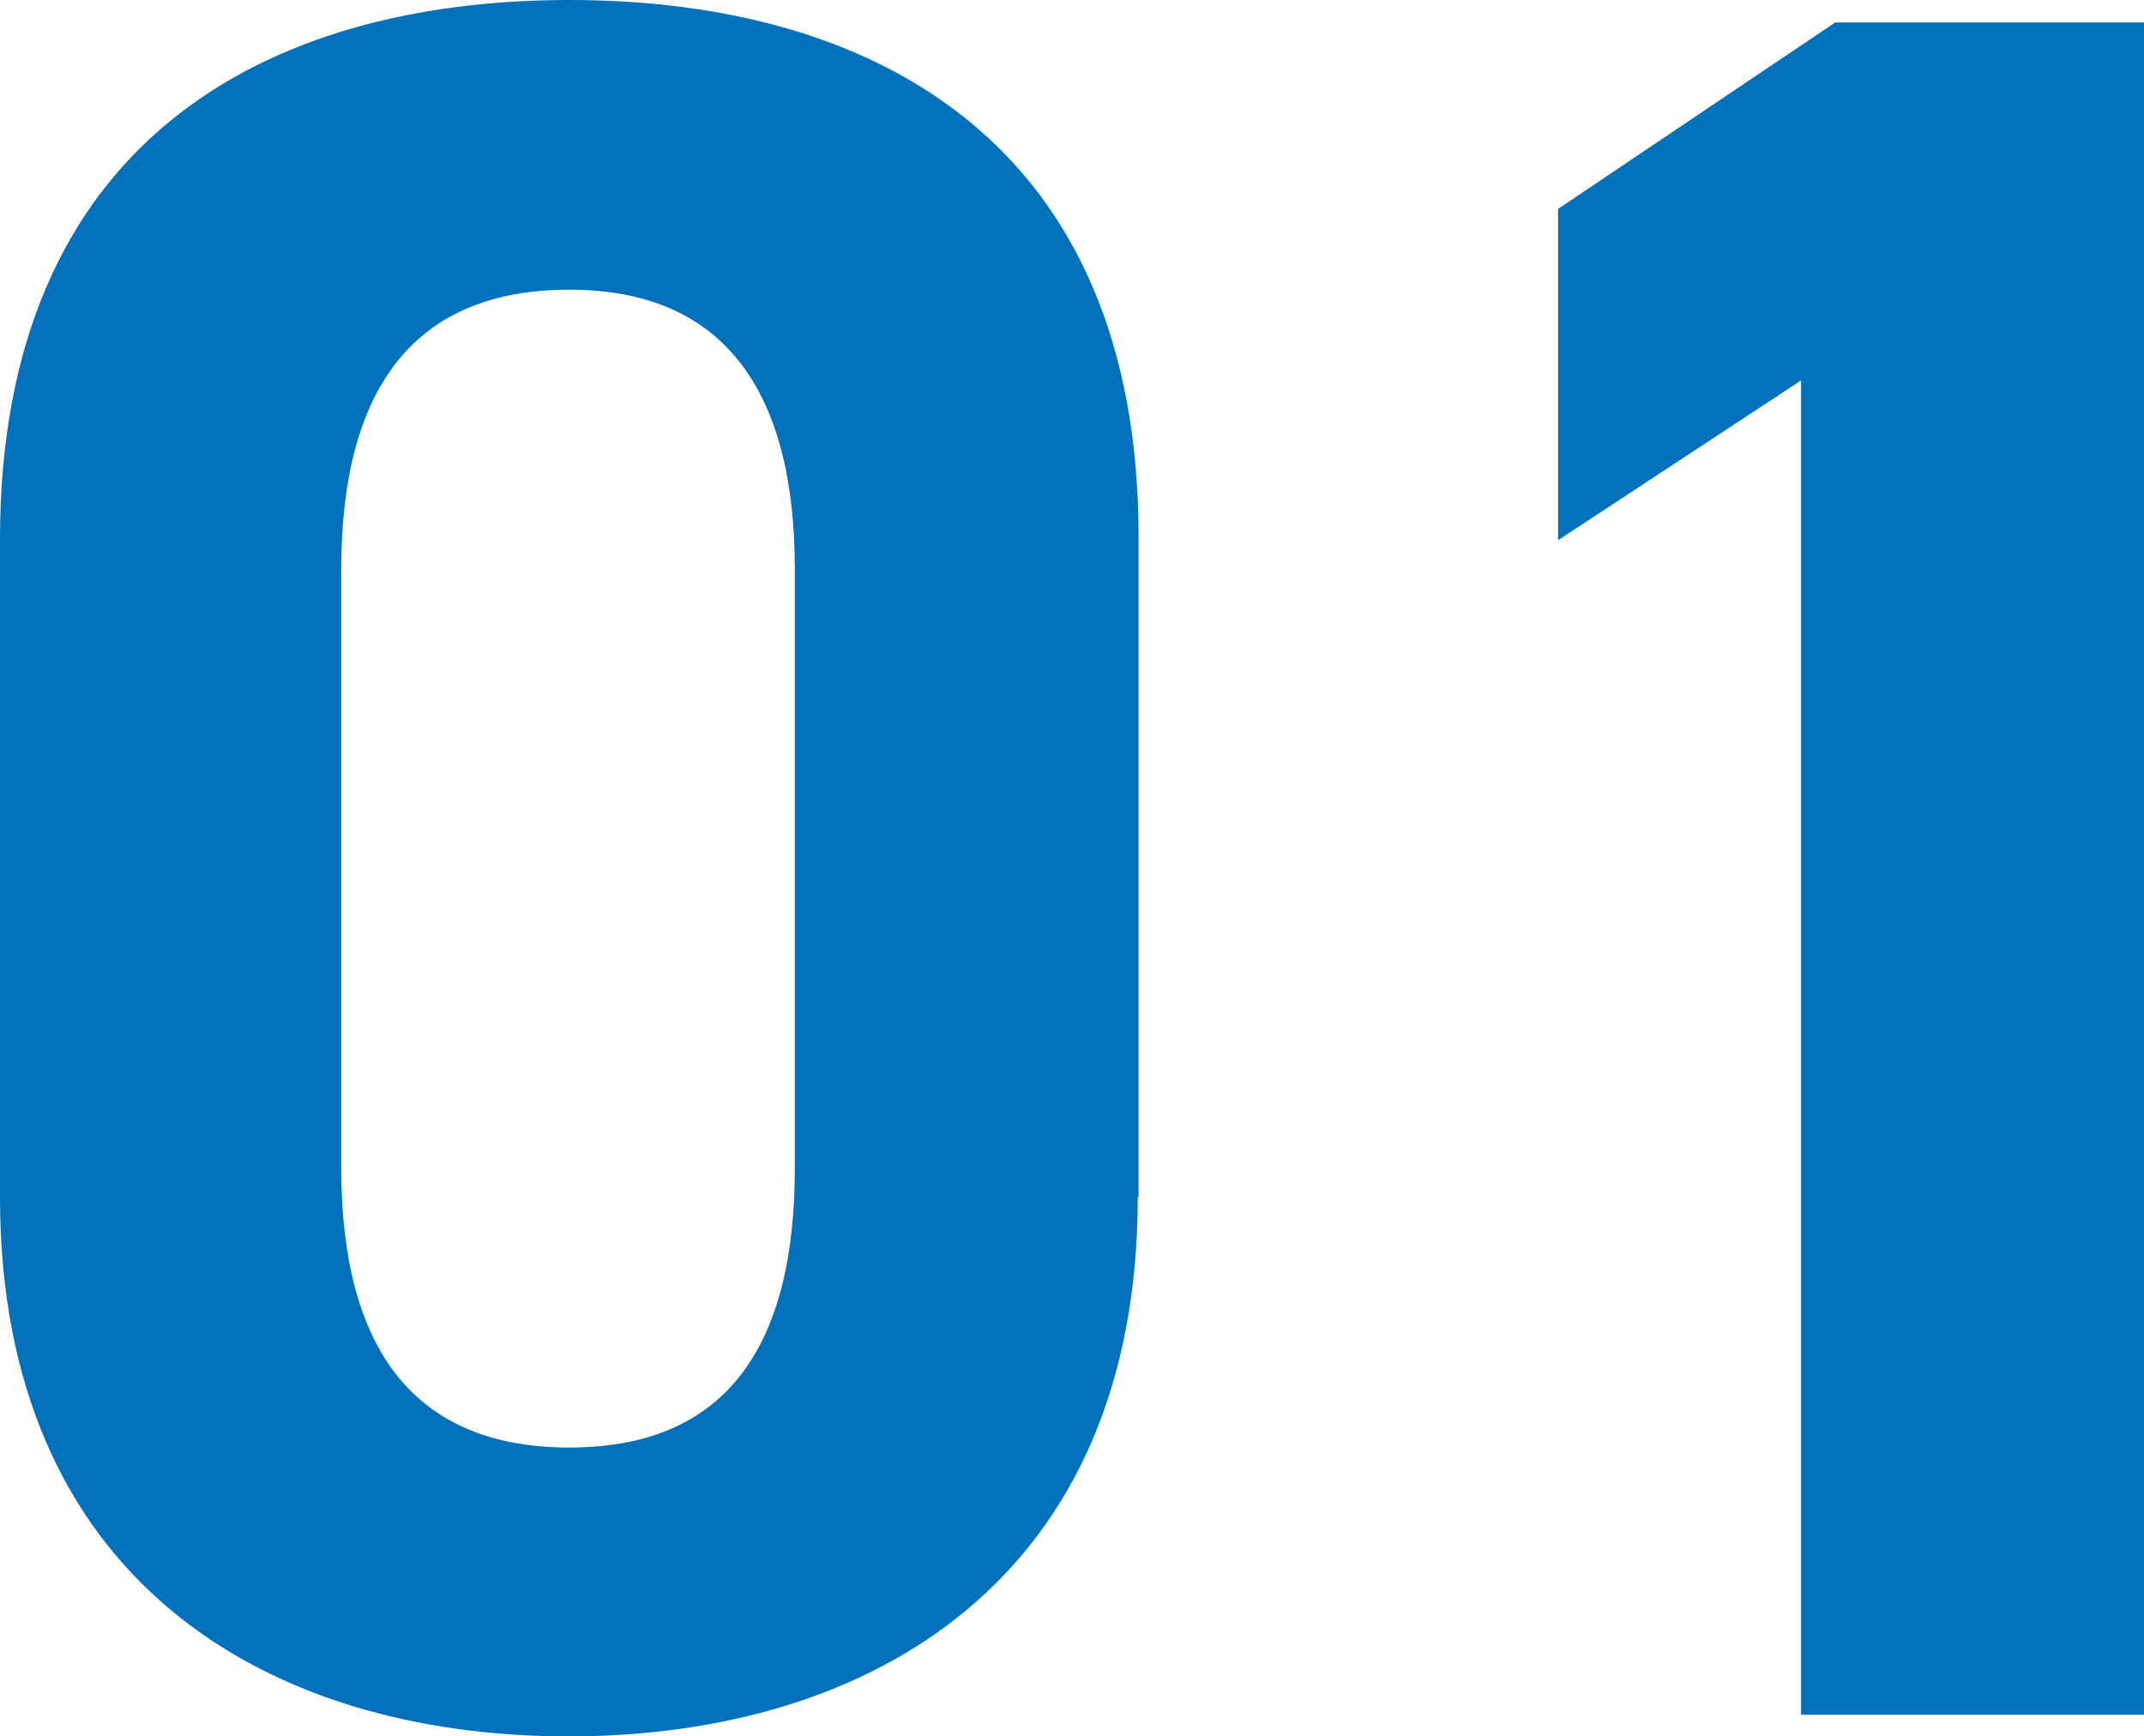
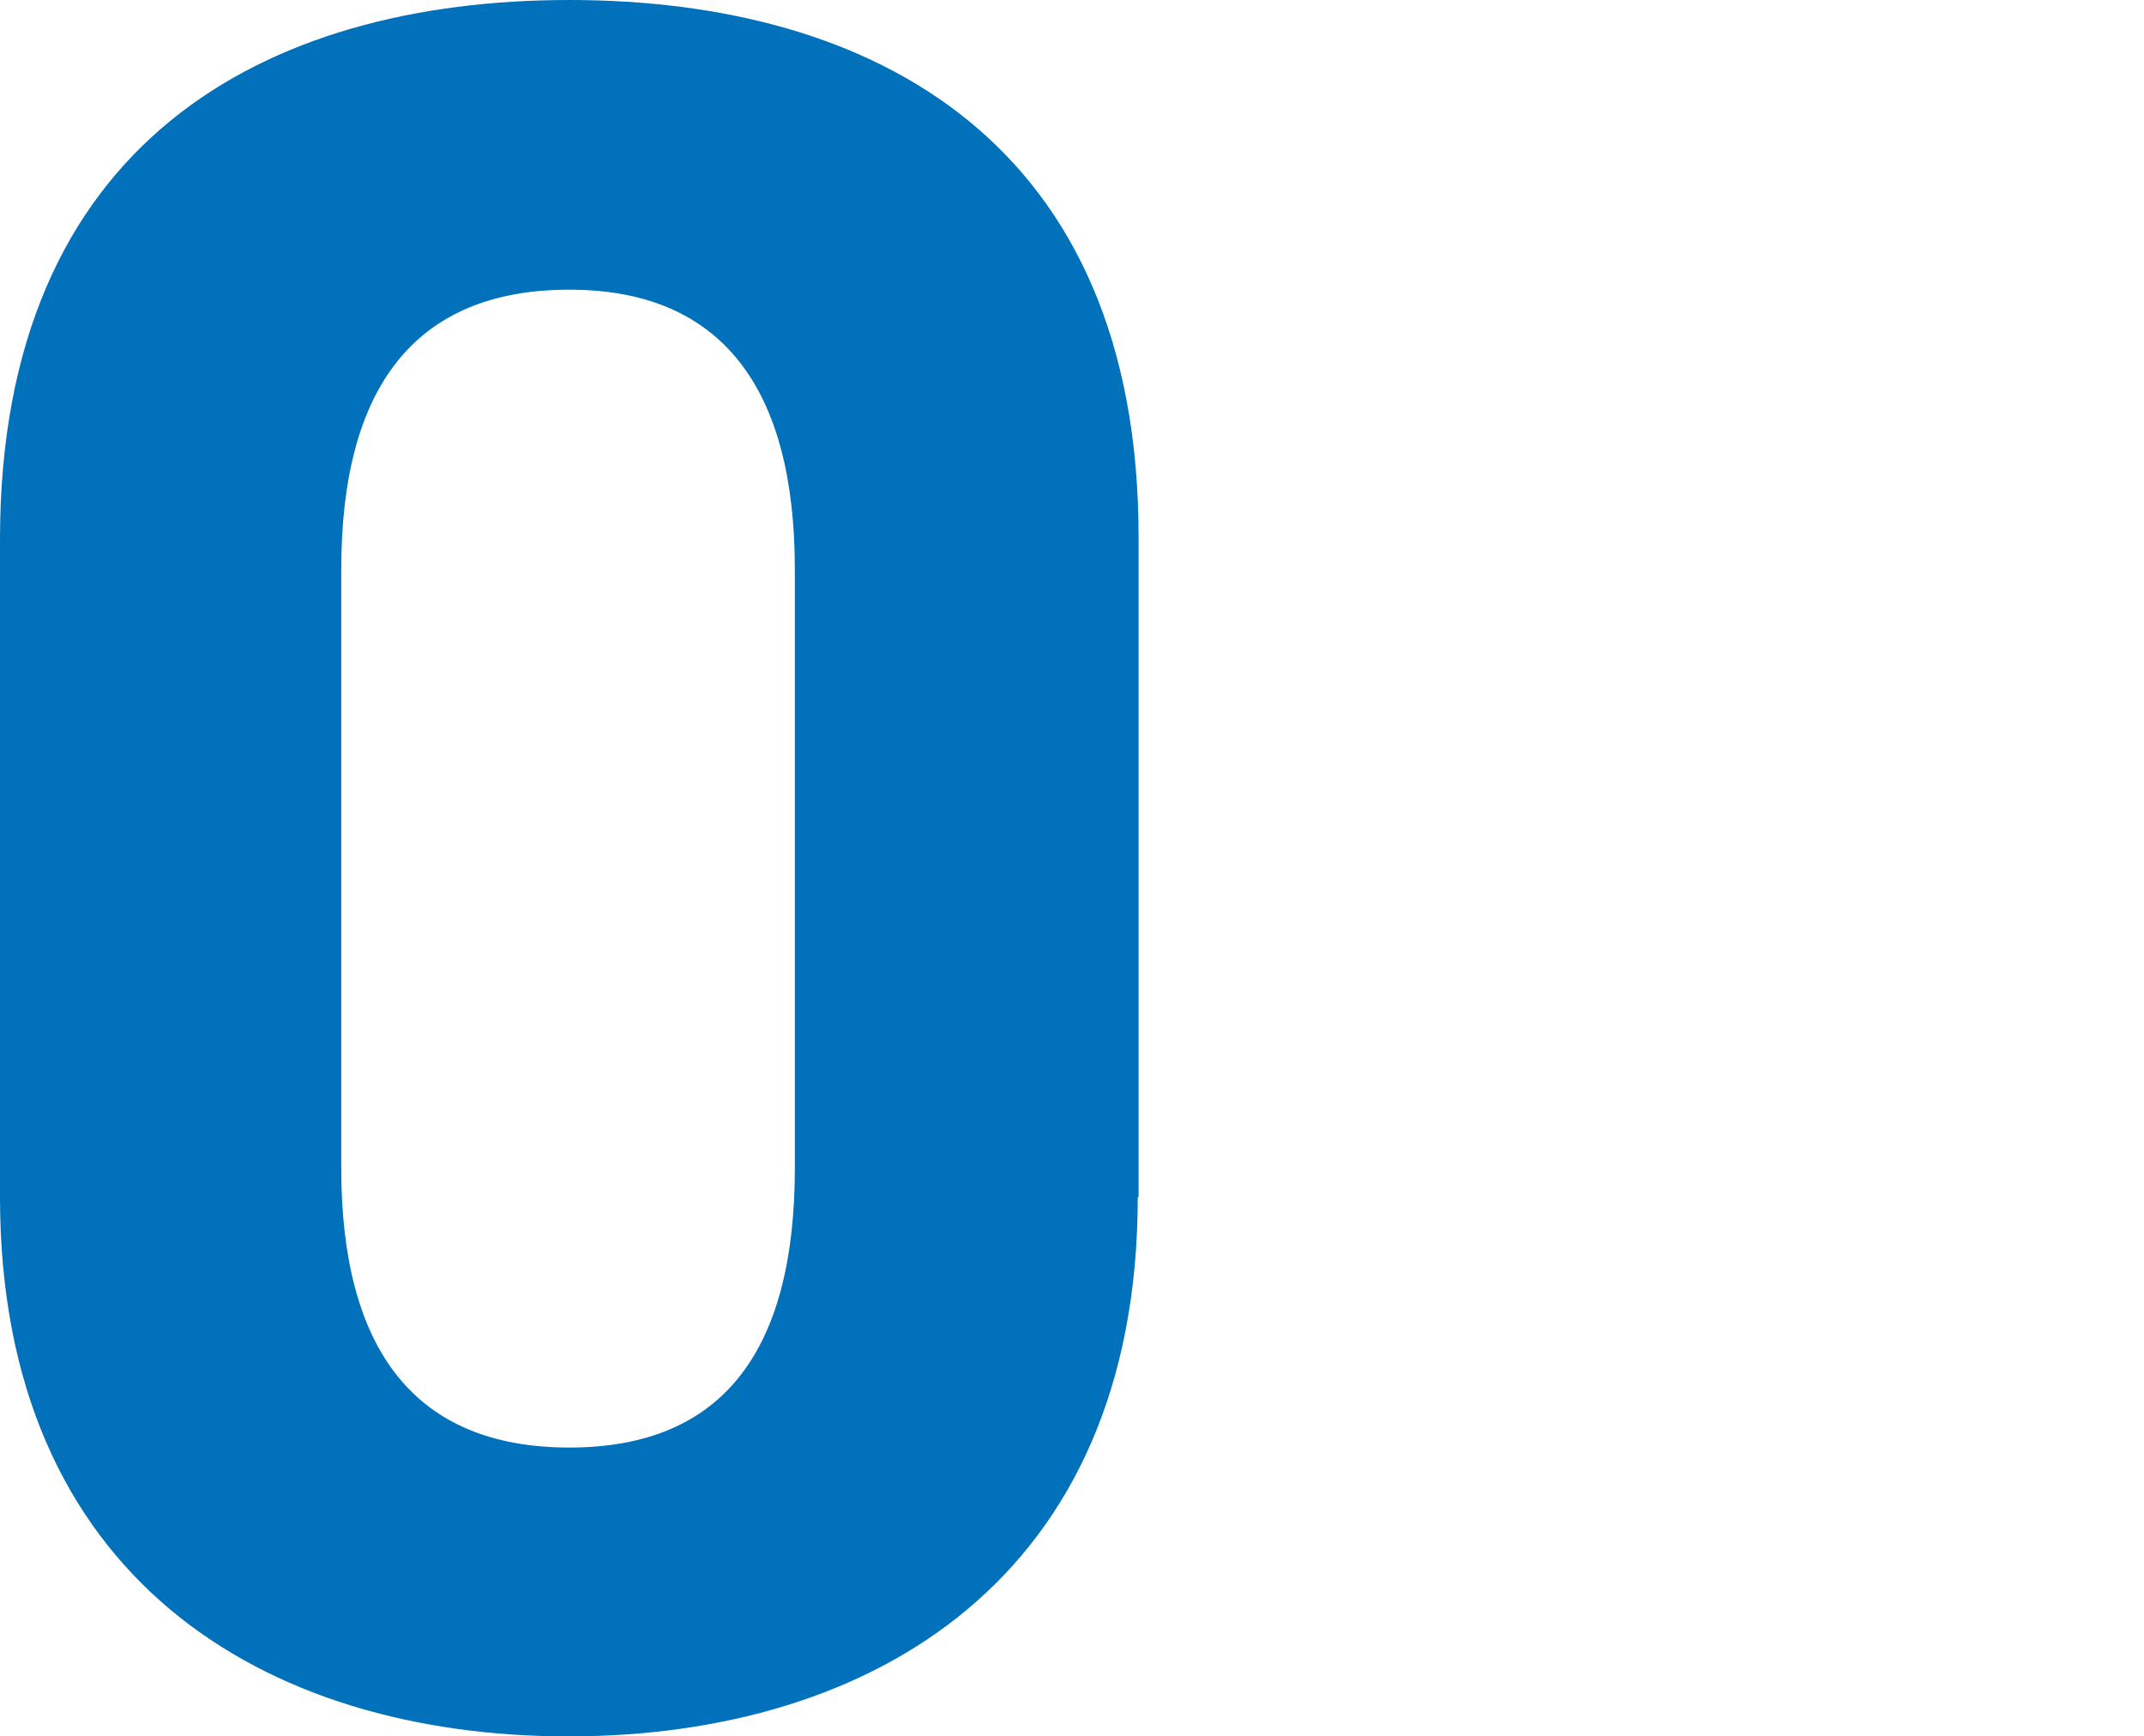
<svg xmlns="http://www.w3.org/2000/svg" id="_レイヤー_2" data-name="レイヤー 2" viewBox="0 0 25.76 20.86">
  <defs>
    <style>
      .cls-1 {
        fill: #0071ba;
      }
    </style>
  </defs>
  <g id="_レイヤー_1-2" data-name="レイヤー 1">
    <g>
      <path class="cls-1" d="M13.67,14.38c0,4.57-3.18,6.48-6.84,6.48S0,18.95,0,14.38v-7.9C0,1.71,3.18,0,6.84,0s6.84,1.71,6.84,6.45v7.93ZM6.84,3.48c-1.86,0-2.74,1.18-2.74,3.36v7.19c0,2.18.88,3.36,2.74,3.36s2.71-1.18,2.71-3.36v-7.19c0-2.18-.88-3.36-2.71-3.36Z" />
-       <path class="cls-1" d="M25.76,20.6h-4.12V4.57l-2.92,1.92v-3.98l3.33-2.24h3.71v20.33Z" />
    </g>
  </g>
</svg>